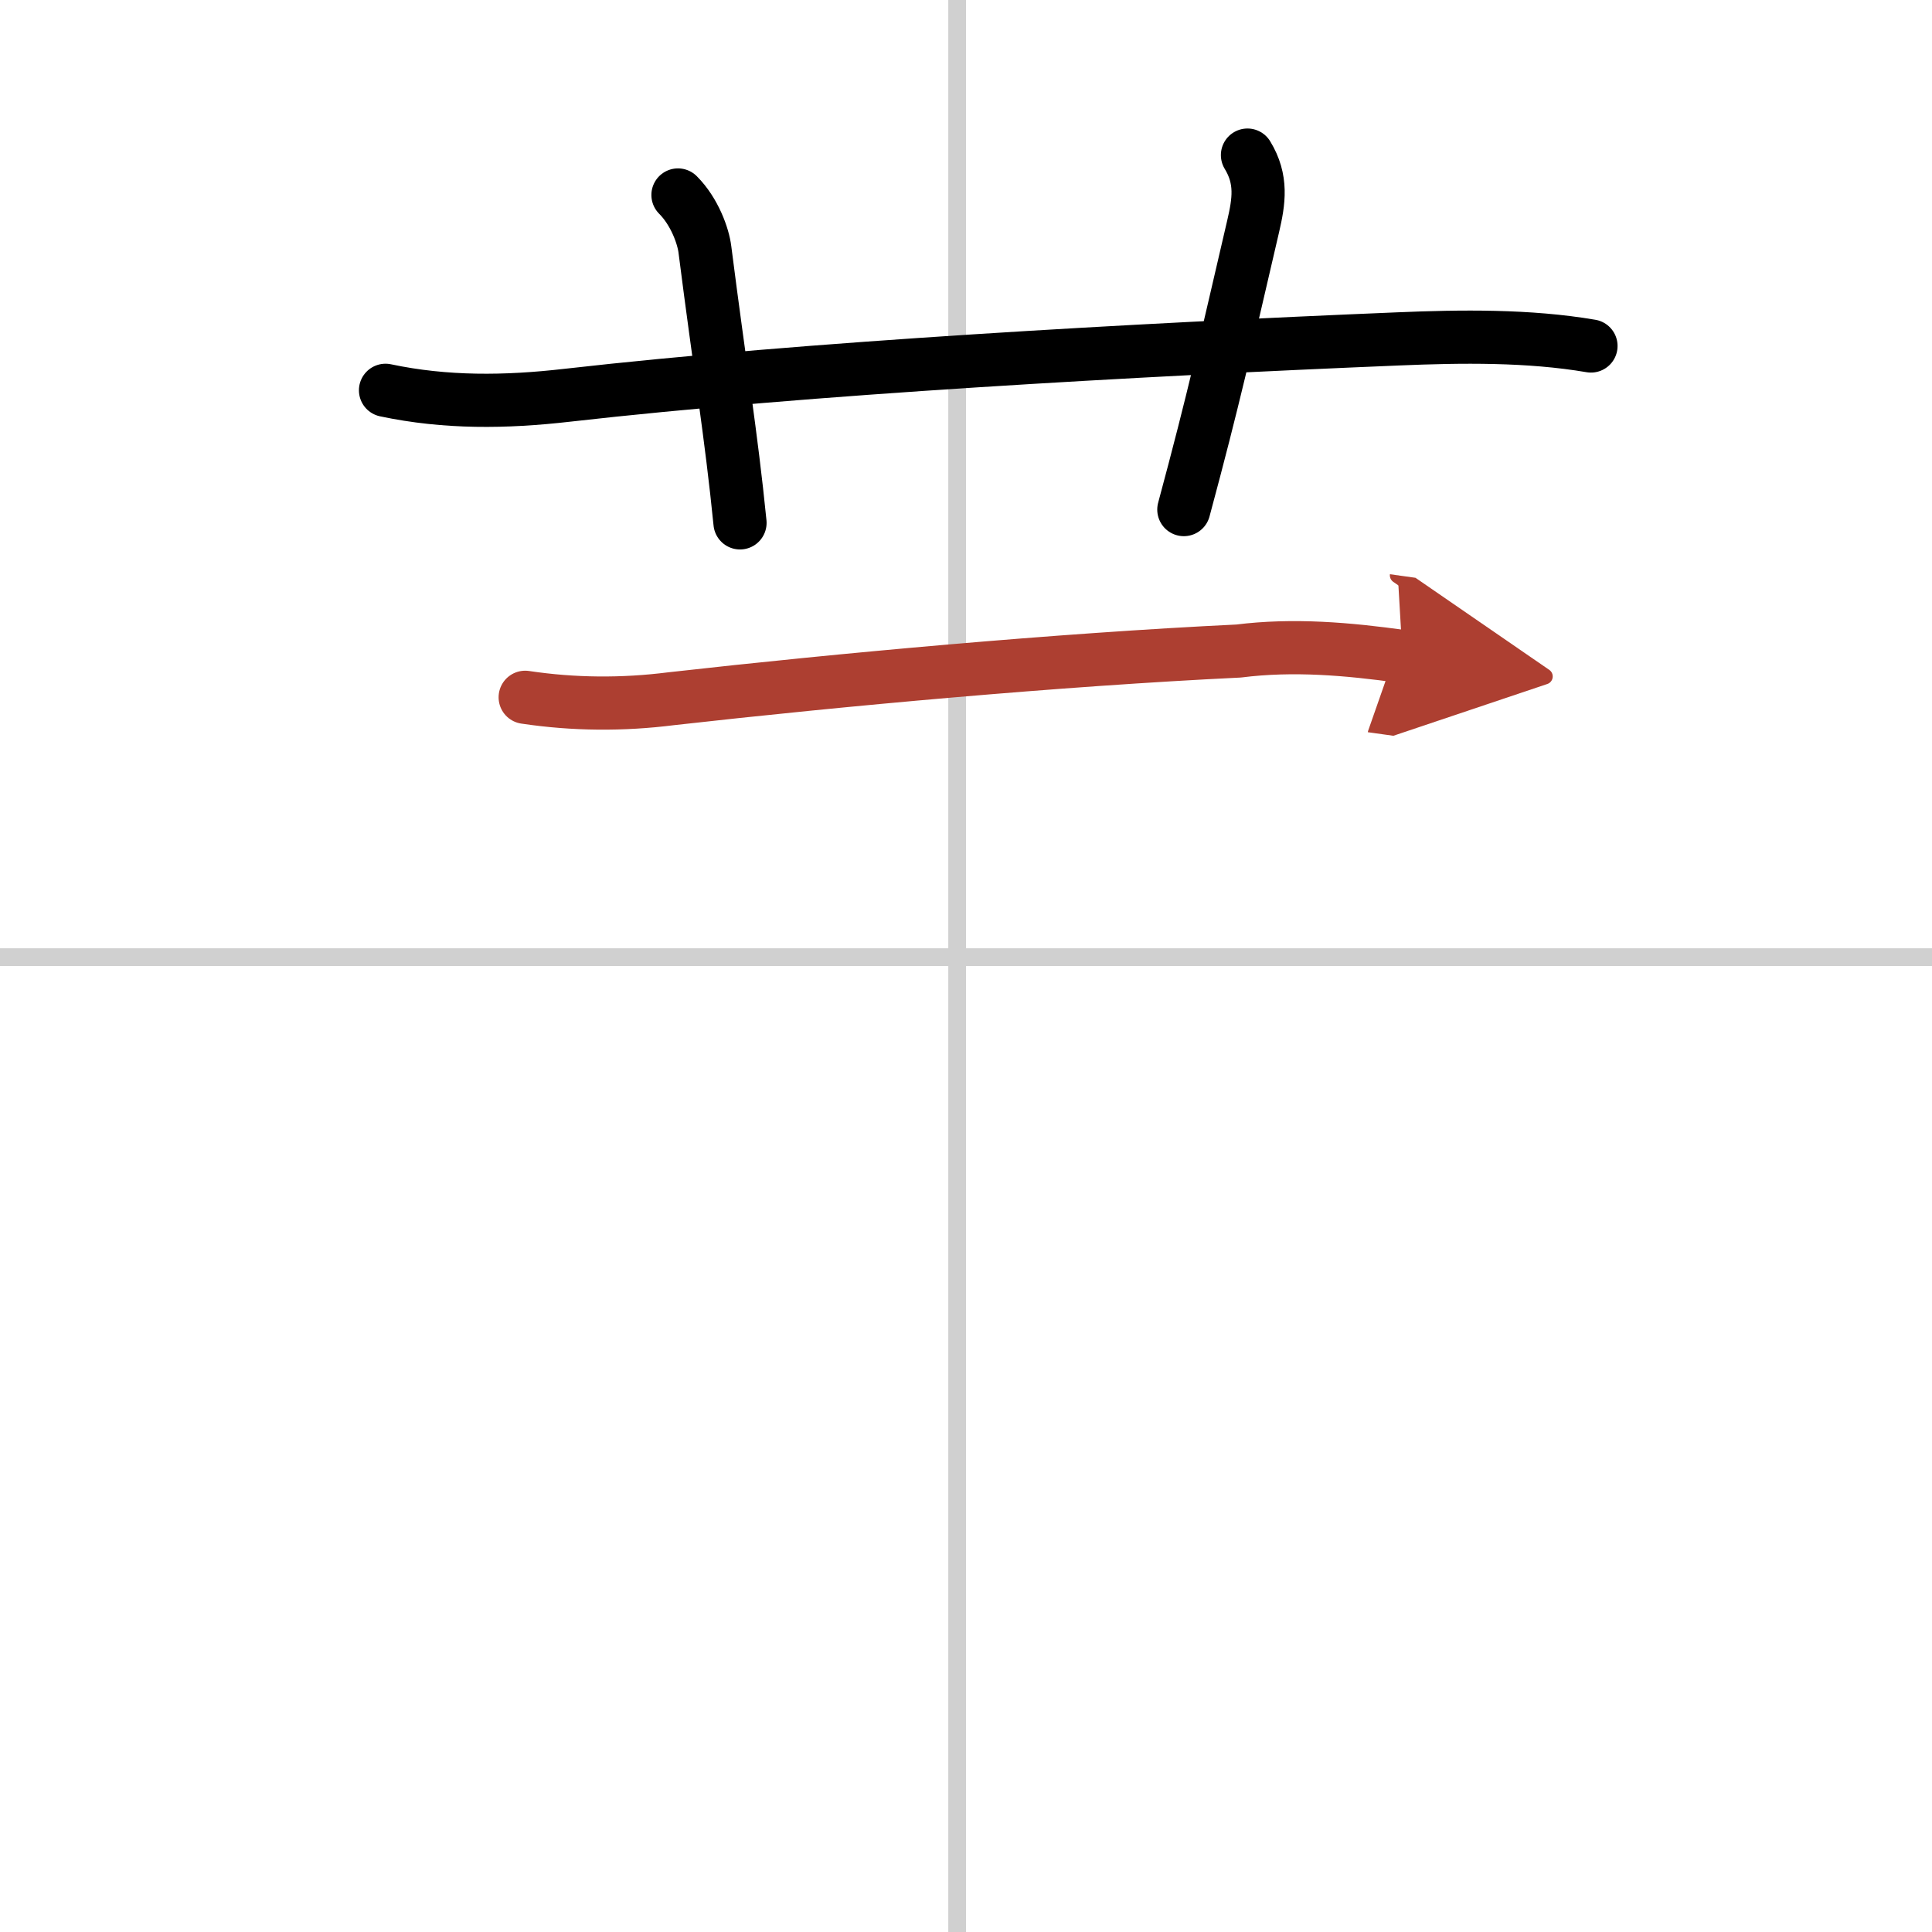
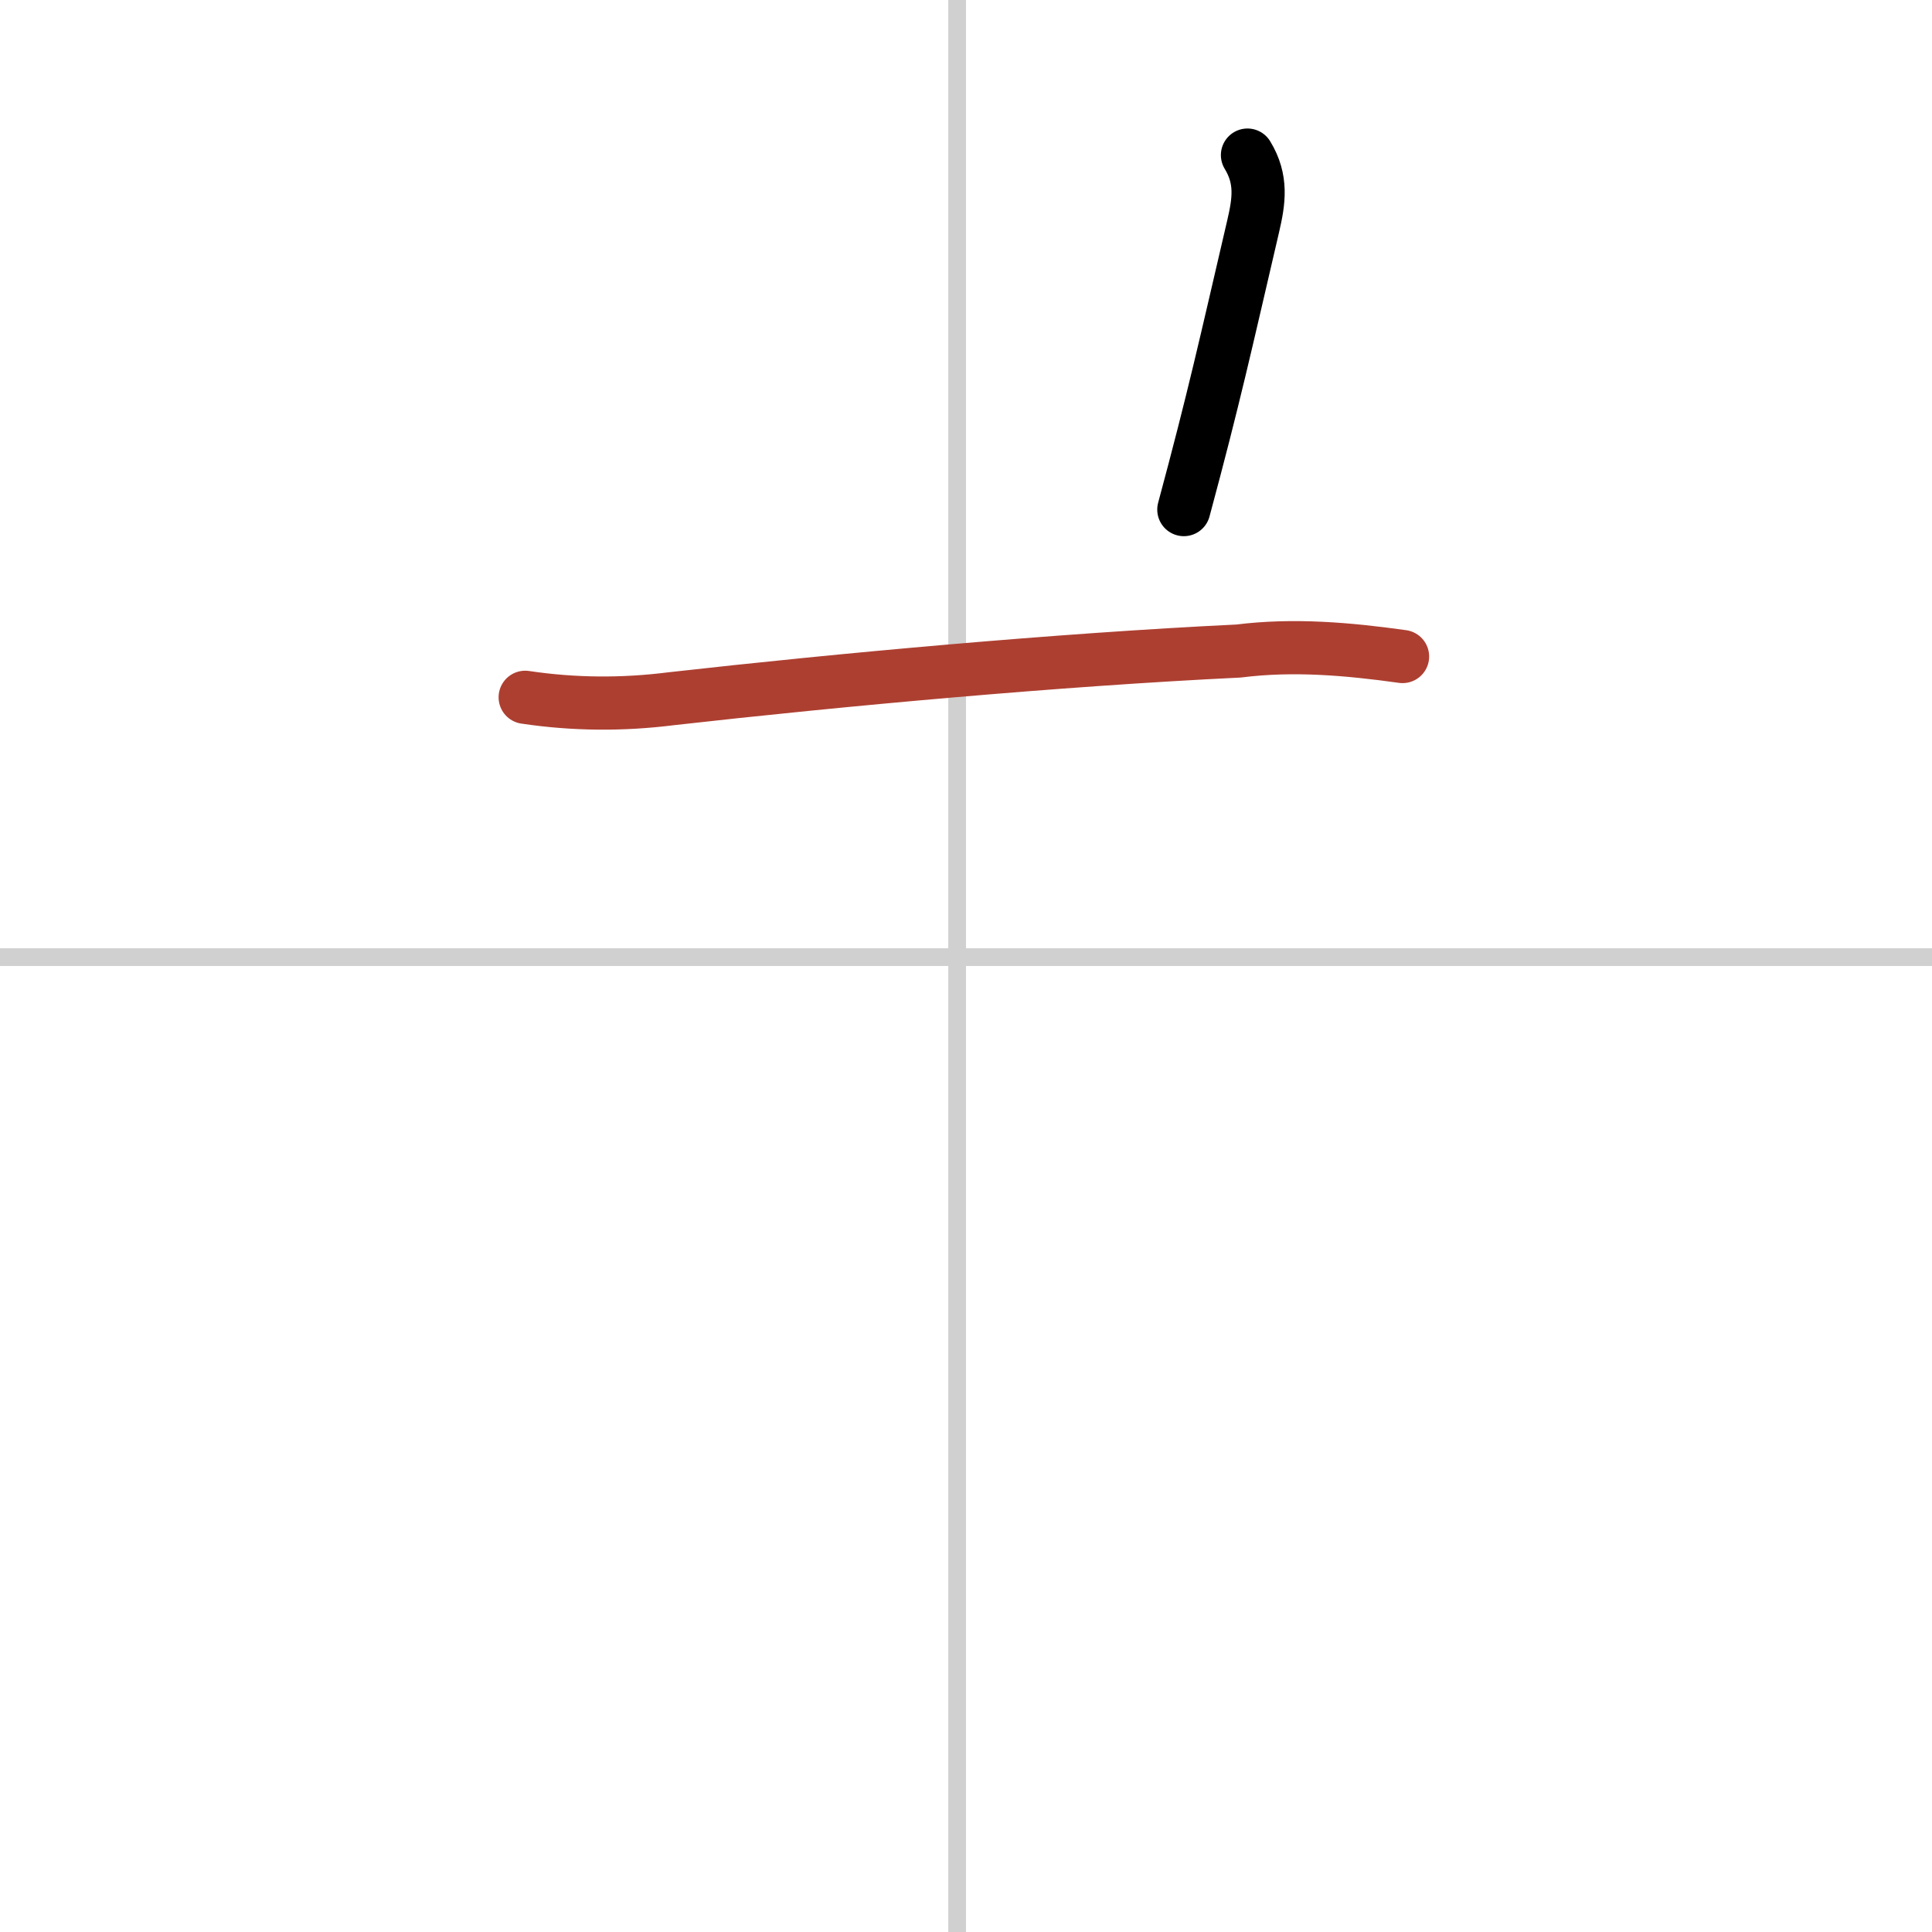
<svg xmlns="http://www.w3.org/2000/svg" width="400" height="400" viewBox="0 0 109 109">
  <defs>
    <marker id="a" markerWidth="4" orient="auto" refX="1" refY="5" viewBox="0 0 10 10">
-       <polyline points="0 0 10 5 0 10 1 5" fill="#ad3f31" stroke="#ad3f31" />
-     </marker>
+       </marker>
  </defs>
  <g fill="none" stroke="#000" stroke-linecap="round" stroke-linejoin="round" stroke-width="3">
    <rect width="100%" height="100%" fill="#fff" stroke="#fff" />
    <line x1="54" x2="54" y2="109" stroke="#d0d0d0" stroke-width="1" />
    <line x2="109" y1="54" y2="54" stroke="#d0d0d0" stroke-width="1" />
-     <path d="m21.75 22.02c3.4 0.72 6.77 0.68 10.25 0.28 13.53-1.54 32.12-2.57 46.88-3.18 3.58-0.15 7.36-0.2 10.88 0.4" />
-     <path d="m38.25 11c0.94 0.94 1.43 2.33 1.52 3.08 0.85 6.67 1.48 10.42 1.98 15.42" />
    <path d="m70.38 8.75c0.84 1.38 0.65 2.6 0.32 4.02-1.57 6.73-2.19 9.6-3.91 15.98" />
    <path d="m29.63 39.34c2.74 0.41 5.49 0.43 8.25 0.08 9.59-1.08 21.8-2.2 32-2.69 3.09-0.39 6.18-0.12 9.25 0.31" marker-end="url(#a)" stroke="#ad3f31" />
  </g>
</svg>